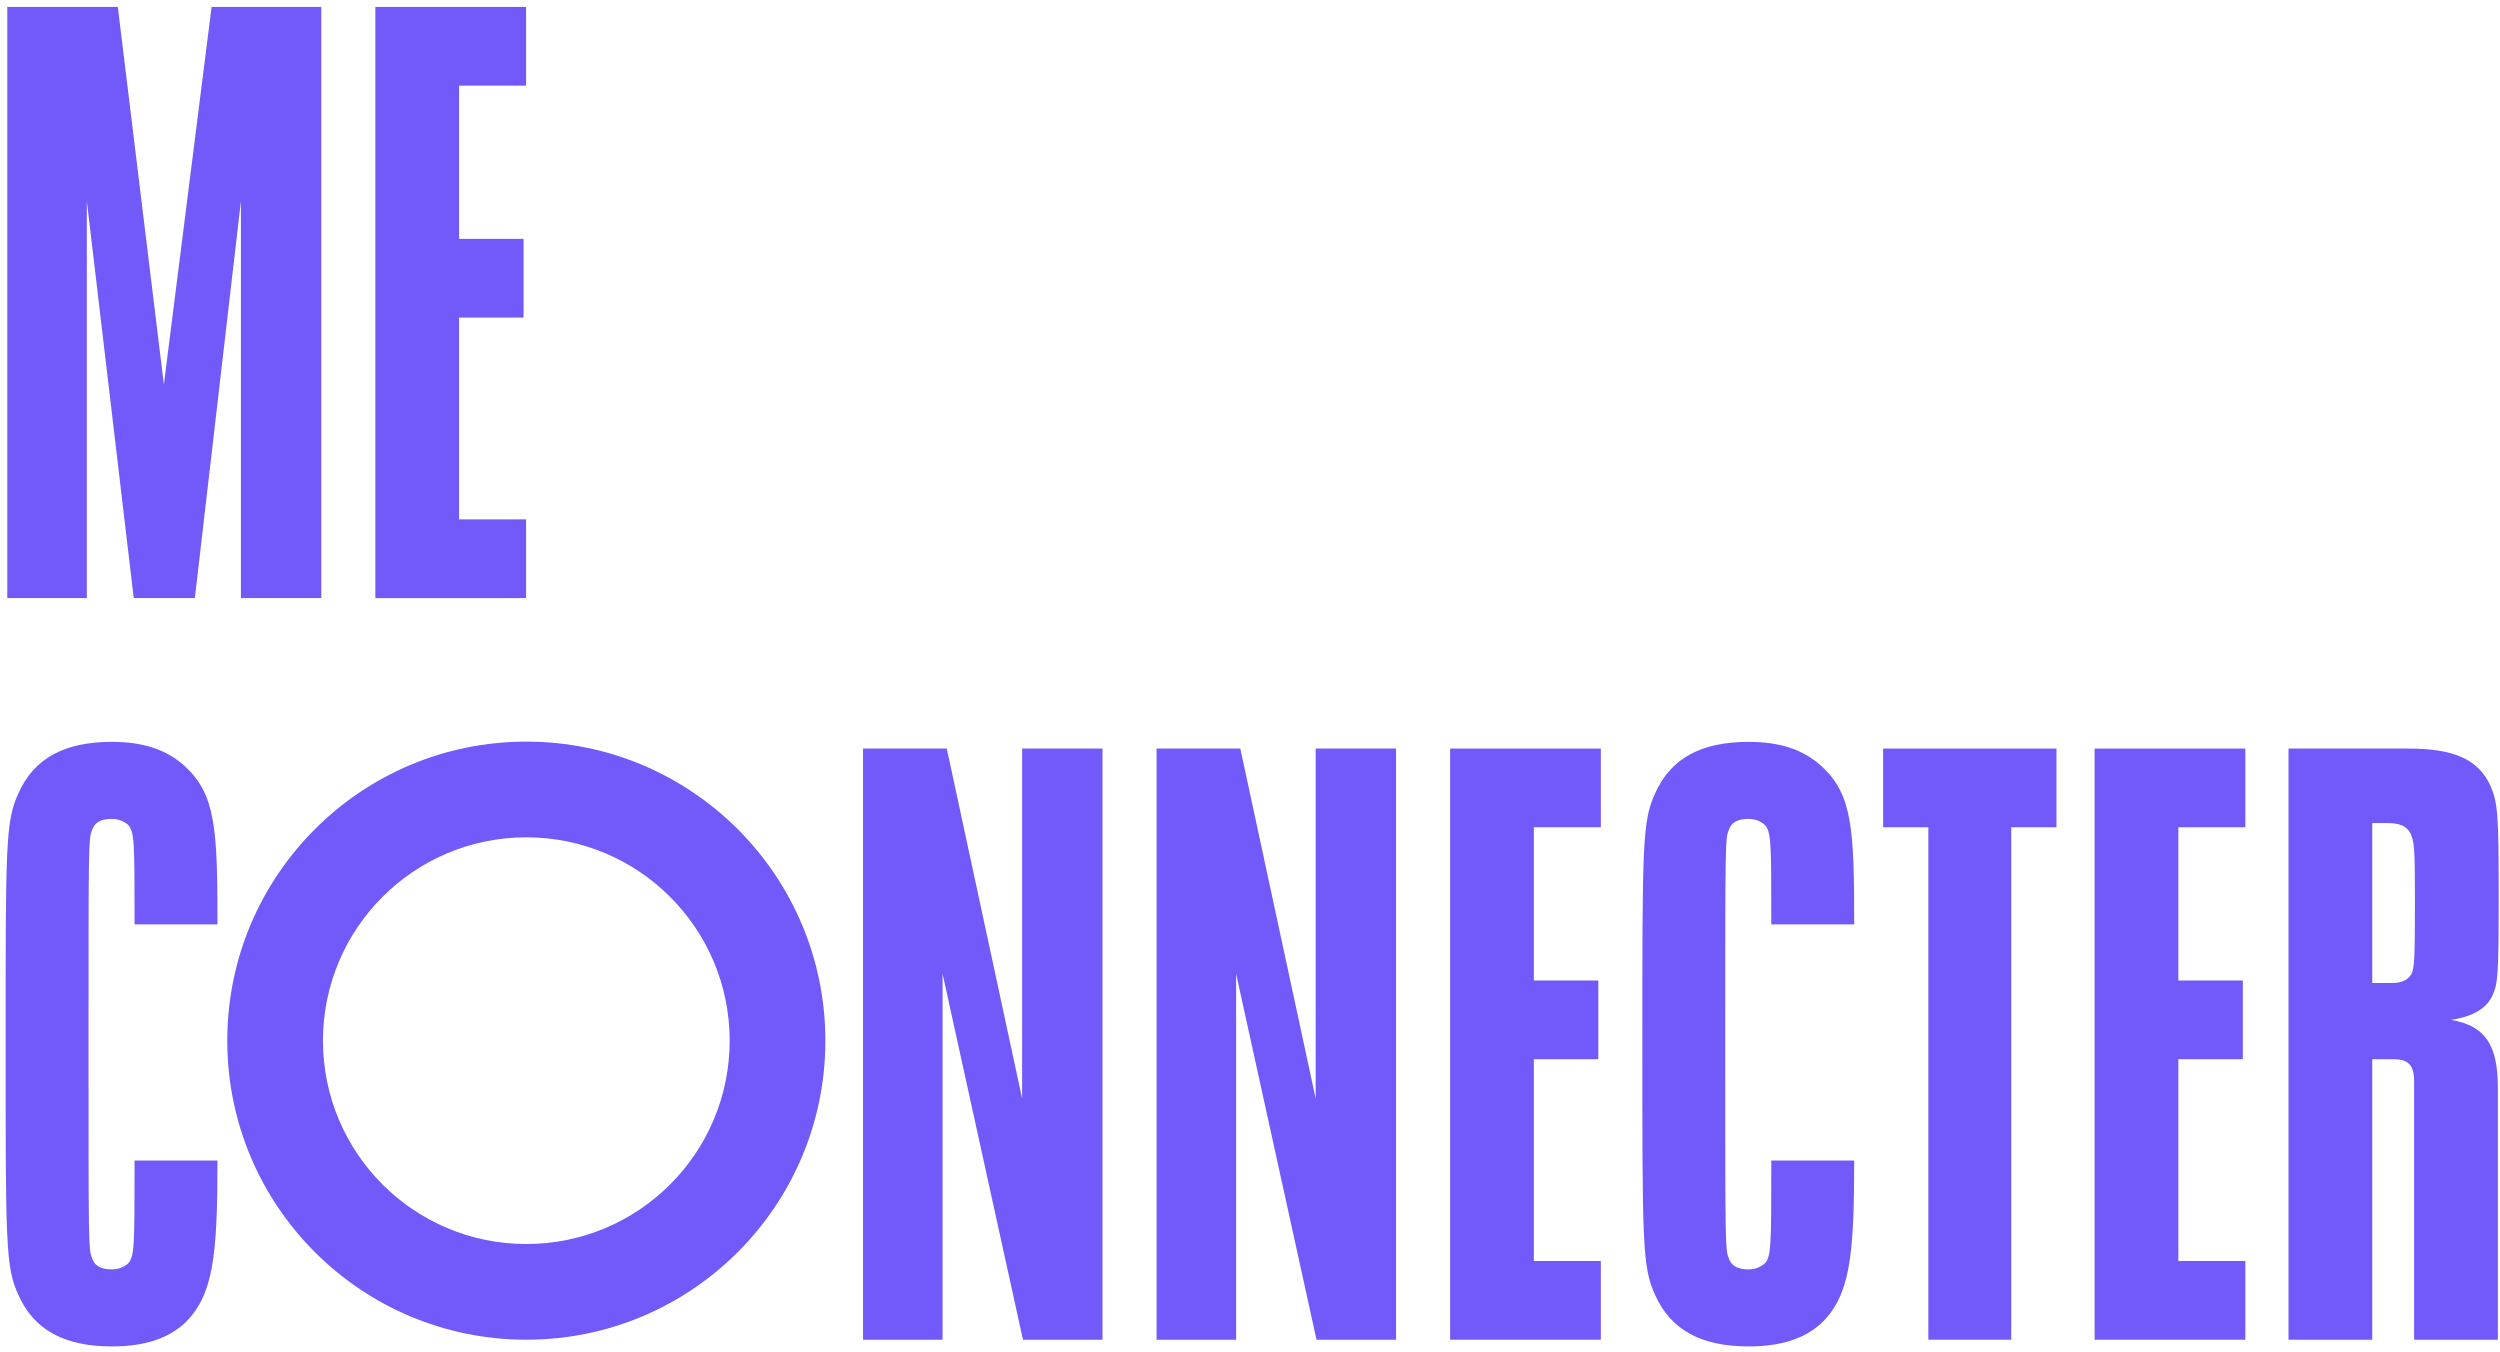
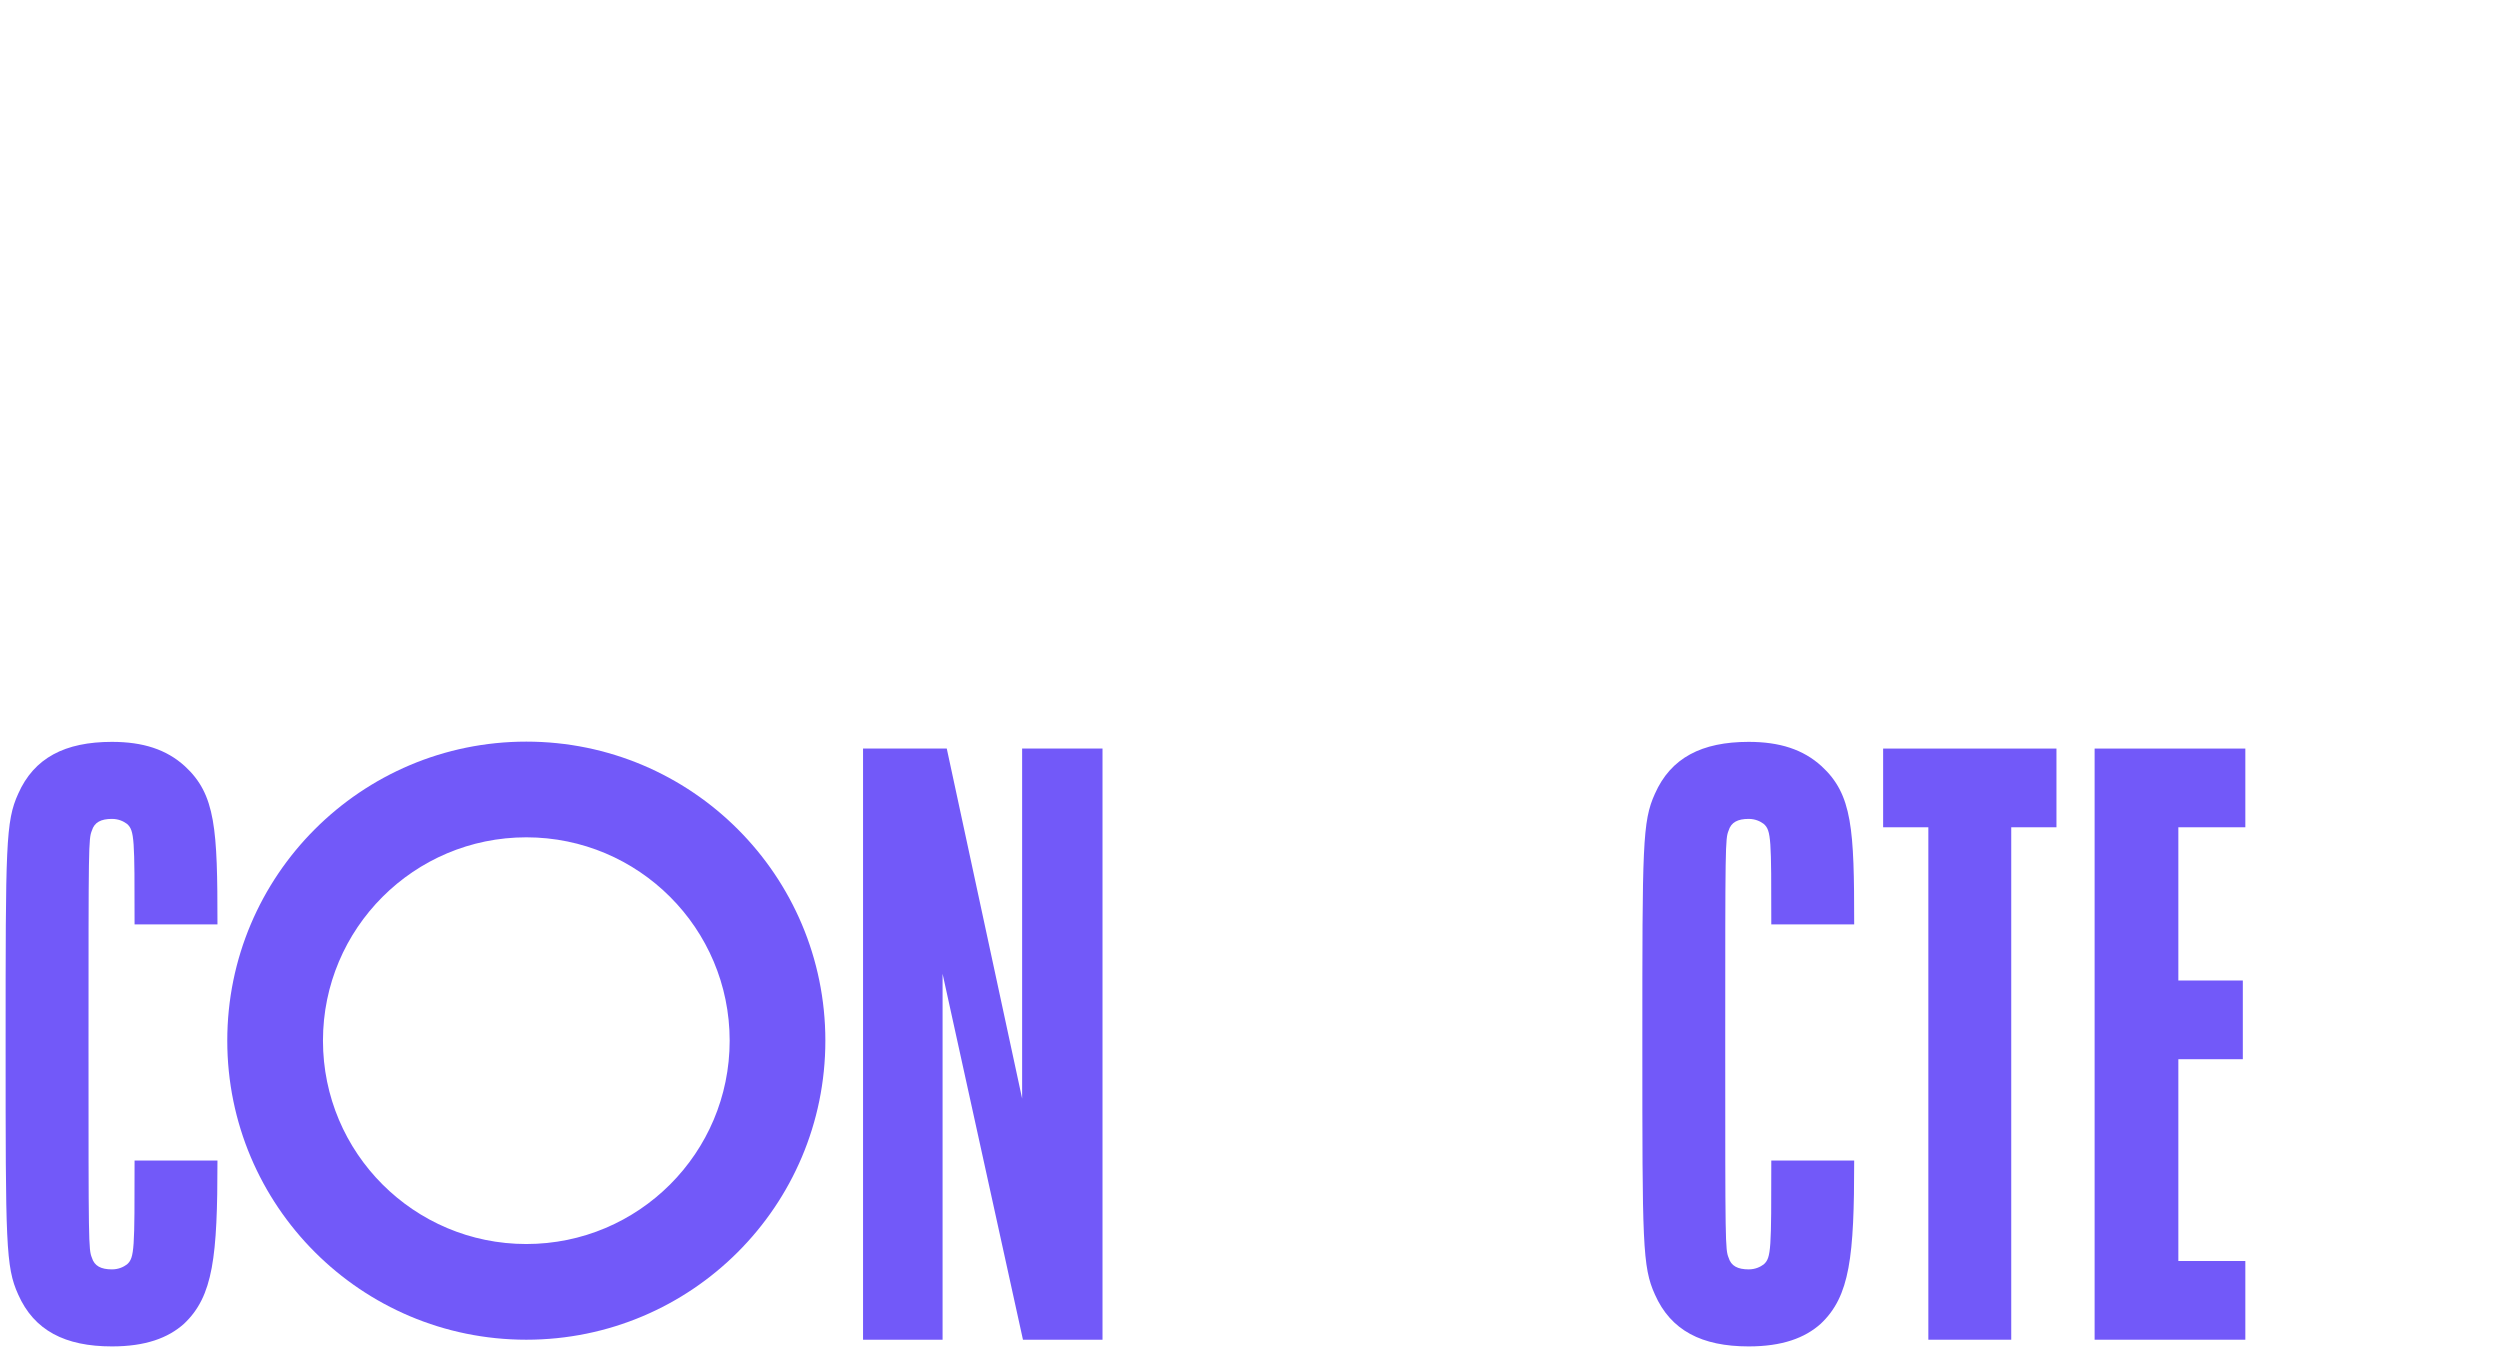
<svg xmlns="http://www.w3.org/2000/svg" width="209px" height="113px" viewBox="0 0 209 113" version="1.1">
  <title>Group 2</title>
  <g id="➕-2.-Création-compte" stroke="none" stroke-width="1" fill="none" fill-rule="evenodd">
    <g id="2.3-Me-connecter-V5" transform="translate(-141, -324)" fill="#7259F9">
      <g id="Group-2" transform="translate(141.47, 324.58)">
        <g id="Group-5" fill-rule="nonzero">
          <g id="ME-C-NNECTER">
-             <polygon id="Path" points="0.14 49.42 6.79 49.42 6.79 16.24 10.71 49.42 15.82 49.42 19.67 16.24 19.67 49.42 26.39 49.42 26.39 0 17.22 0 13.23 31.57 9.38 0 0.14 0" />
-             <polygon id="Path" points="30.91 49.42 43.51 49.42 43.51 42.84 37.91 42.84 37.91 25.97 43.3 25.97 43.3 19.39 37.91 19.39 37.91 6.58 43.51 6.58 43.51 0 30.91 0" />
            <path d="M8.89,111.98 C11.69,111.98 13.58,111.28 14.91,110.09 C17.36,107.78 17.71,104.49 17.71,96.44 L10.78,96.44 C10.78,103.86 10.78,104.56 10.15,105.12 C9.87,105.33 9.45,105.54 8.89,105.54 C7.98,105.54 7.42,105.26 7.21,104.56 C6.93,103.86 6.93,103.44 6.93,86.71 C6.93,69.98 6.93,69.56 7.21,68.86 C7.42,68.16 7.98,67.88 8.89,67.88 C9.45,67.88 9.87,68.09 10.15,68.3 C10.78,68.86 10.78,69.56 10.78,76.7 L17.71,76.7 C17.71,68.72 17.57,65.85 14.98,63.47 C13.44,62.07 11.48,61.44 8.89,61.44 C4.97,61.44 2.38,62.77 1.05,65.78 C0,68.09 0,70.05 0,86.71 C0,103.37 0,105.33 1.05,107.64 C2.38,110.65 4.97,111.98 8.89,111.98 Z" id="Path" />
            <polygon id="Path" points="71.68 111.42 78.33 111.42 78.33 80.83 85.05 111.42 91.7 111.42 91.7 62 84.98 62 84.98 91.26 78.68 62 71.68 62" />
-             <polygon id="Path" points="96.22 111.42 102.87 111.42 102.87 80.83 109.59 111.42 116.24 111.42 116.24 62 109.52 62 109.52 91.26 103.22 62 96.22 62" />
-             <polygon id="Path" points="120.76 111.42 133.36 111.42 133.36 104.84 127.76 104.84 127.76 87.97 133.15 87.97 133.15 81.39 127.76 81.39 127.76 68.58 133.36 68.58 133.36 62 120.76 62" />
            <path d="M145.72,111.98 C148.52,111.98 150.41,111.28 151.74,110.09 C154.19,107.78 154.54,104.49 154.54,96.44 L147.61,96.44 C147.61,103.86 147.61,104.56 146.98,105.12 C146.7,105.33 146.28,105.54 145.72,105.54 C144.81,105.54 144.25,105.26 144.04,104.56 C143.76,103.86 143.76,103.44 143.76,86.71 C143.76,69.98 143.76,69.56 144.04,68.86 C144.25,68.16 144.81,67.88 145.72,67.88 C146.28,67.88 146.7,68.09 146.98,68.3 C147.61,68.86 147.61,69.56 147.61,76.7 L154.54,76.7 C154.54,68.72 154.4,65.85 151.81,63.47 C150.27,62.07 148.31,61.44 145.72,61.44 C141.8,61.44 139.21,62.77 137.88,65.78 C136.83,68.09 136.83,70.05 136.83,86.71 C136.83,103.37 136.83,105.33 137.88,107.64 C139.21,110.65 141.8,111.98 145.72,111.98 Z" id="Path" />
            <polygon id="Path" points="160.74 111.42 167.67 111.42 167.67 68.58 171.45 68.58 171.45 62 156.96 62 156.96 68.58 160.74 68.58" />
            <polygon id="Path" points="174.64 111.42 187.24 111.42 187.24 104.84 181.64 104.84 181.64 87.97 187.03 87.97 187.03 81.39 181.64 81.39 181.64 68.58 187.24 68.58 187.24 62 174.64 62" />
-             <path d="M204.43,84.68 C206.32,84.4 207.44,83.7 207.93,82.58 C208.35,81.6 208.42,80.9 208.42,74.25 C208.42,67.53 208.35,66.55 207.72,65.08 C206.67,62.84 204.57,62 200.86,62 L190.85,62 L190.85,111.42 L197.85,111.42 L197.85,87.97 L199.6,87.97 C200.79,87.97 201.35,88.39 201.35,89.79 L201.35,111.42 L208.35,111.42 L208.35,90.35 C208.35,86.78 207.3,85.17 204.43,84.68 Z M201.14,80.83 C200.79,81.39 200.3,81.6 199.46,81.6 L197.85,81.6 L197.85,68.23 L199.11,68.23 C200.09,68.23 200.72,68.44 201.07,69.14 C201.35,69.84 201.42,70.12 201.42,74.67 C201.42,79.99 201.35,80.27 201.14,80.83 Z" id="Shape" />
          </g>
        </g>
        <path d="M60.53,86.42 C60.53,95.809 52.919,103.42 43.53,103.42 C34.141,103.42 26.53,95.809 26.53,86.42 C26.53,77.031 34.141,69.42 43.53,69.42 C52.919,69.42 60.53,77.031 60.53,86.42 Z M43.53,61.42 C29.723,61.42 18.53,72.613 18.53,86.42 C18.53,100.227 29.723,111.42 43.53,111.42 C57.337,111.42 68.53,100.227 68.53,86.42 C68.53,72.613 57.337,61.42 43.53,61.42 L43.53,61.42 Z" id="Fill-5" />
      </g>
    </g>
  </g>
</svg>